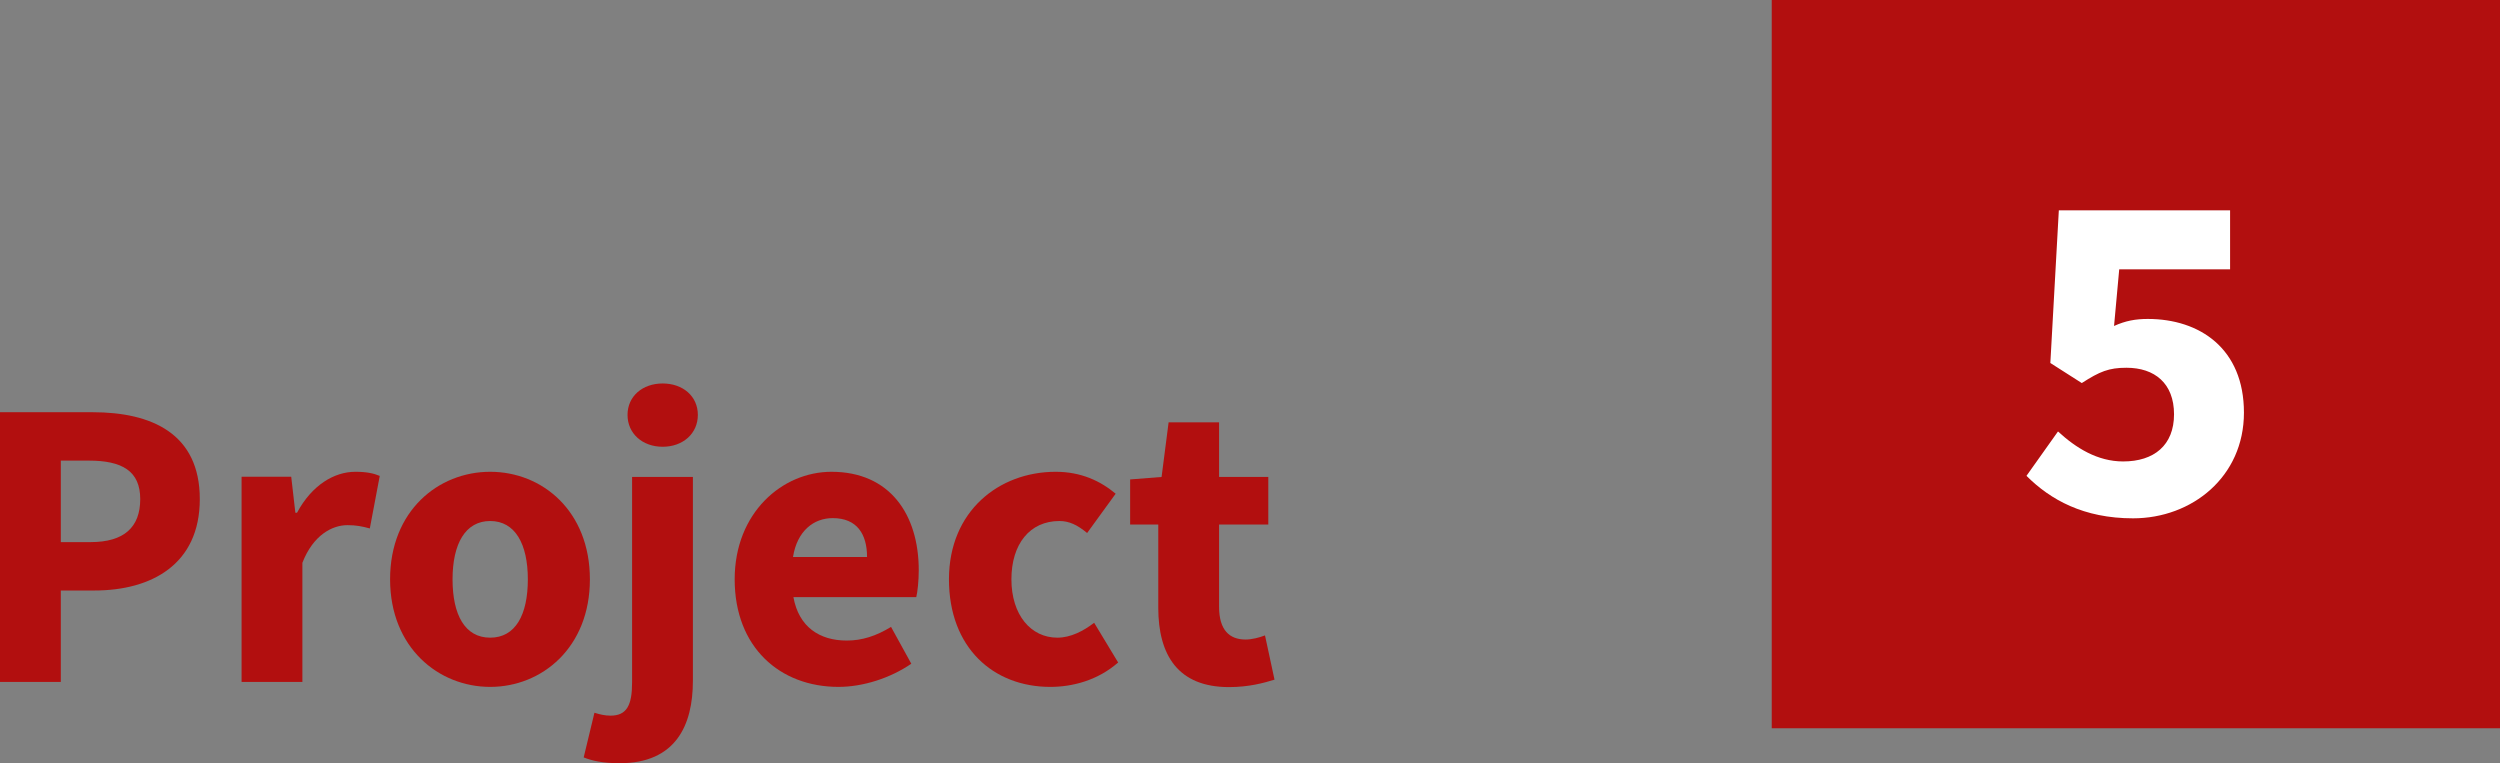
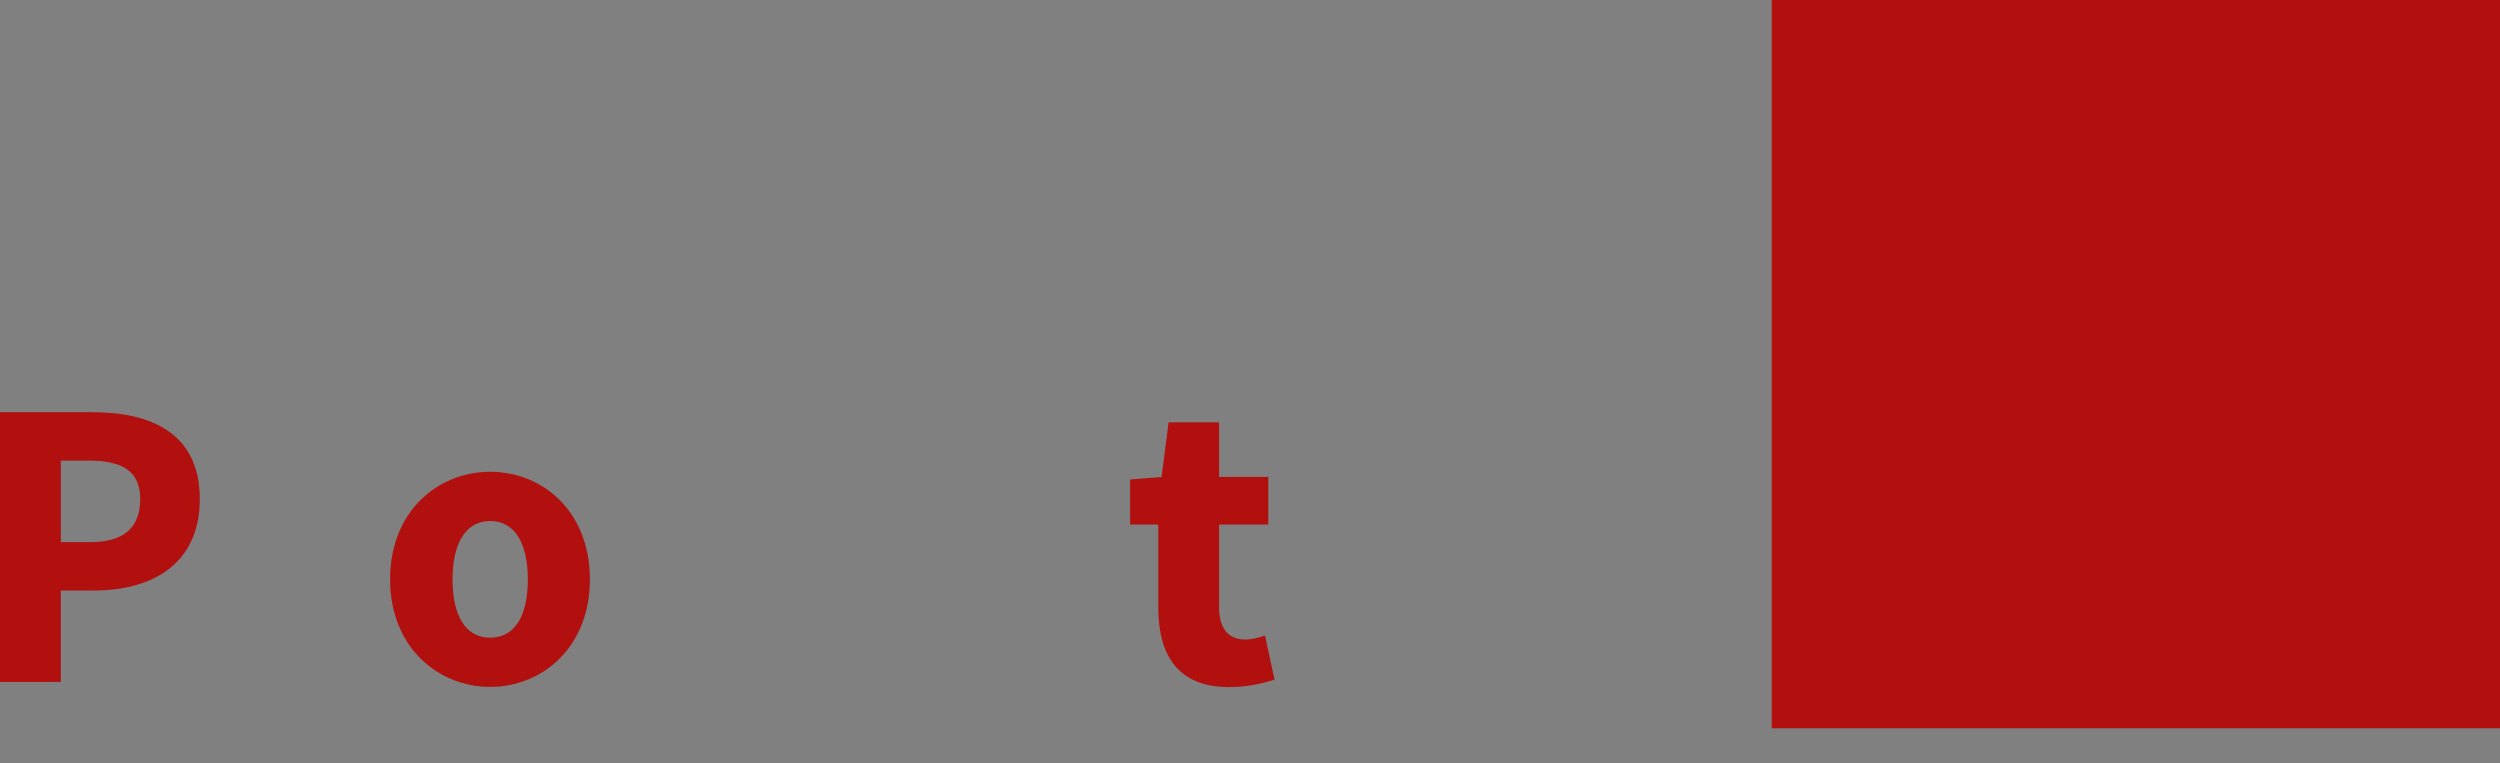
<svg xmlns="http://www.w3.org/2000/svg" id="Livello_2" data-name="Livello 2" viewBox="0 0 120.87 36.9">
  <rect x="0" y="0" width="120.87" height="36.9" fill="#808080" stroke="none" />
  <defs>
    <style>
      .cls-1 {
        fill: #fff;
      }

      .cls-2 {
        fill: #b20f0f;
      }
    </style>
  </defs>
  <g id="organize">
    <g>
      <g>
        <path class="cls-2" d="m0,19.93h4.48c2.86,0,5.18,1.04,5.18,4.2s-2.34,4.42-5.1,4.42h-1.62v4.42H0v-13.04Zm4.38,6.28c1.62,0,2.4-.72,2.4-2.08s-.88-1.86-2.48-1.86h-1.36v3.94h1.44Z" />
-         <path class="cls-2" d="m11.68,23.05h2.4l.2,1.74h.08c.72-1.34,1.8-1.98,2.82-1.98.56,0,.9.08,1.18.2l-.48,2.54c-.36-.1-.66-.16-1.08-.16-.74,0-1.66.48-2.18,1.82v5.76h-2.94v-9.92Z" />
        <path class="cls-2" d="m18.86,28.01c0-3.3,2.32-5.2,4.84-5.2s4.82,1.9,4.82,5.2-2.32,5.2-4.82,5.2-4.84-1.9-4.84-5.2Zm6.66,0c0-1.72-.62-2.82-1.82-2.82s-1.82,1.1-1.82,2.82.6,2.82,1.82,2.82,1.82-1.1,1.82-2.82Z" />
-         <path class="cls-2" d="m28.22,36.62l.52-2.16c.26.08.5.14.78.14.78,0,1.04-.5,1.04-1.6v-9.94h2.94v9.86c0,2.16-.84,3.98-3.54,3.98-.82,0-1.34-.12-1.74-.28Zm2.12-16.56c0-.9.72-1.52,1.7-1.52s1.7.62,1.7,1.52-.72,1.54-1.7,1.54-1.7-.64-1.7-1.54Z" />
-         <path class="cls-2" d="m35.52,28.01c0-3.22,2.3-5.2,4.68-5.2,2.82,0,4.22,2.06,4.22,4.76,0,.52-.06,1.06-.12,1.3h-5.94c.26,1.44,1.26,2.1,2.58,2.1.74,0,1.42-.22,2.14-.66l.98,1.78c-1.02.7-2.34,1.12-3.52,1.12-2.84,0-5.02-1.92-5.02-5.2Zm6.4-1.08c0-1.1-.48-1.88-1.66-1.88-.92,0-1.72.62-1.92,1.88h3.58Z" />
-         <path class="cls-2" d="m45.88,28.01c0-3.3,2.42-5.2,5.16-5.2,1.22,0,2.16.44,2.9,1.06l-1.38,1.9c-.48-.4-.88-.58-1.34-.58-1.42,0-2.32,1.1-2.32,2.82s.94,2.82,2.22,2.82c.64,0,1.26-.32,1.78-.72l1.16,1.92c-.98.86-2.2,1.18-3.28,1.18-2.76,0-4.9-1.9-4.9-5.2Z" />
        <path class="cls-2" d="m56,29.38v-4.02h-1.36v-2.18l1.52-.12.34-2.64h2.44v2.64h2.38v2.3h-2.38v3.98c0,1.12.5,1.58,1.28,1.58.32,0,.68-.1.94-.2l.46,2.14c-.52.16-1.24.36-2.2.36-2.46,0-3.42-1.54-3.42-3.84Z" />
      </g>
      <rect class="cls-2" x="85.66" width="35.21" height="35.21" />
-       <path class="cls-1" d="m97.98,23l1.52-2.14c.87.8,1.91,1.45,3.15,1.45,1.49,0,2.46-.78,2.46-2.28s-.94-2.25-2.3-2.25c-.85,0-1.29.18-2.16.74l-1.52-.97.41-7.38h8.28v2.85h-5.36l-.25,2.74c.55-.25,1.04-.34,1.63-.34,2.51,0,4.65,1.43,4.65,4.53s-2.51,5.11-5.36,5.11c-2.39,0-4-.9-5.15-2.05Z" />
    </g>
  </g>
</svg>